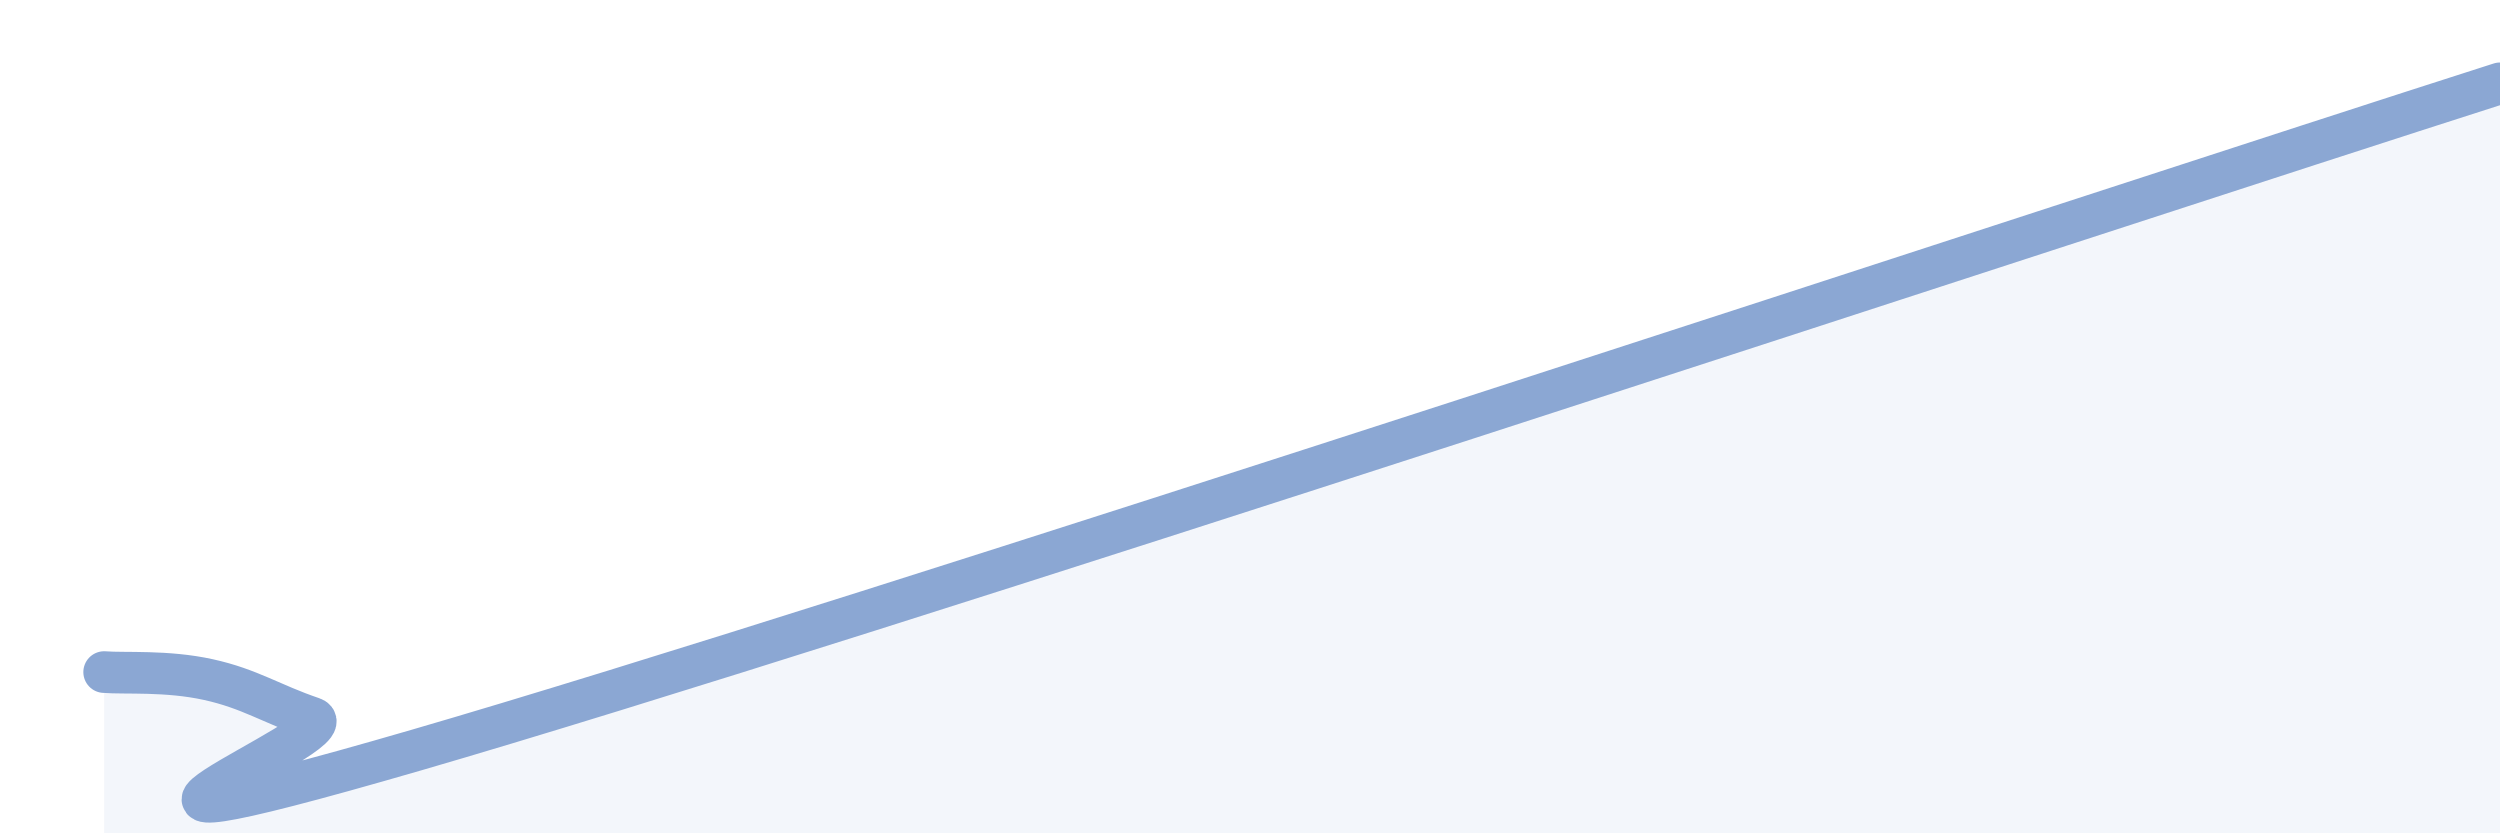
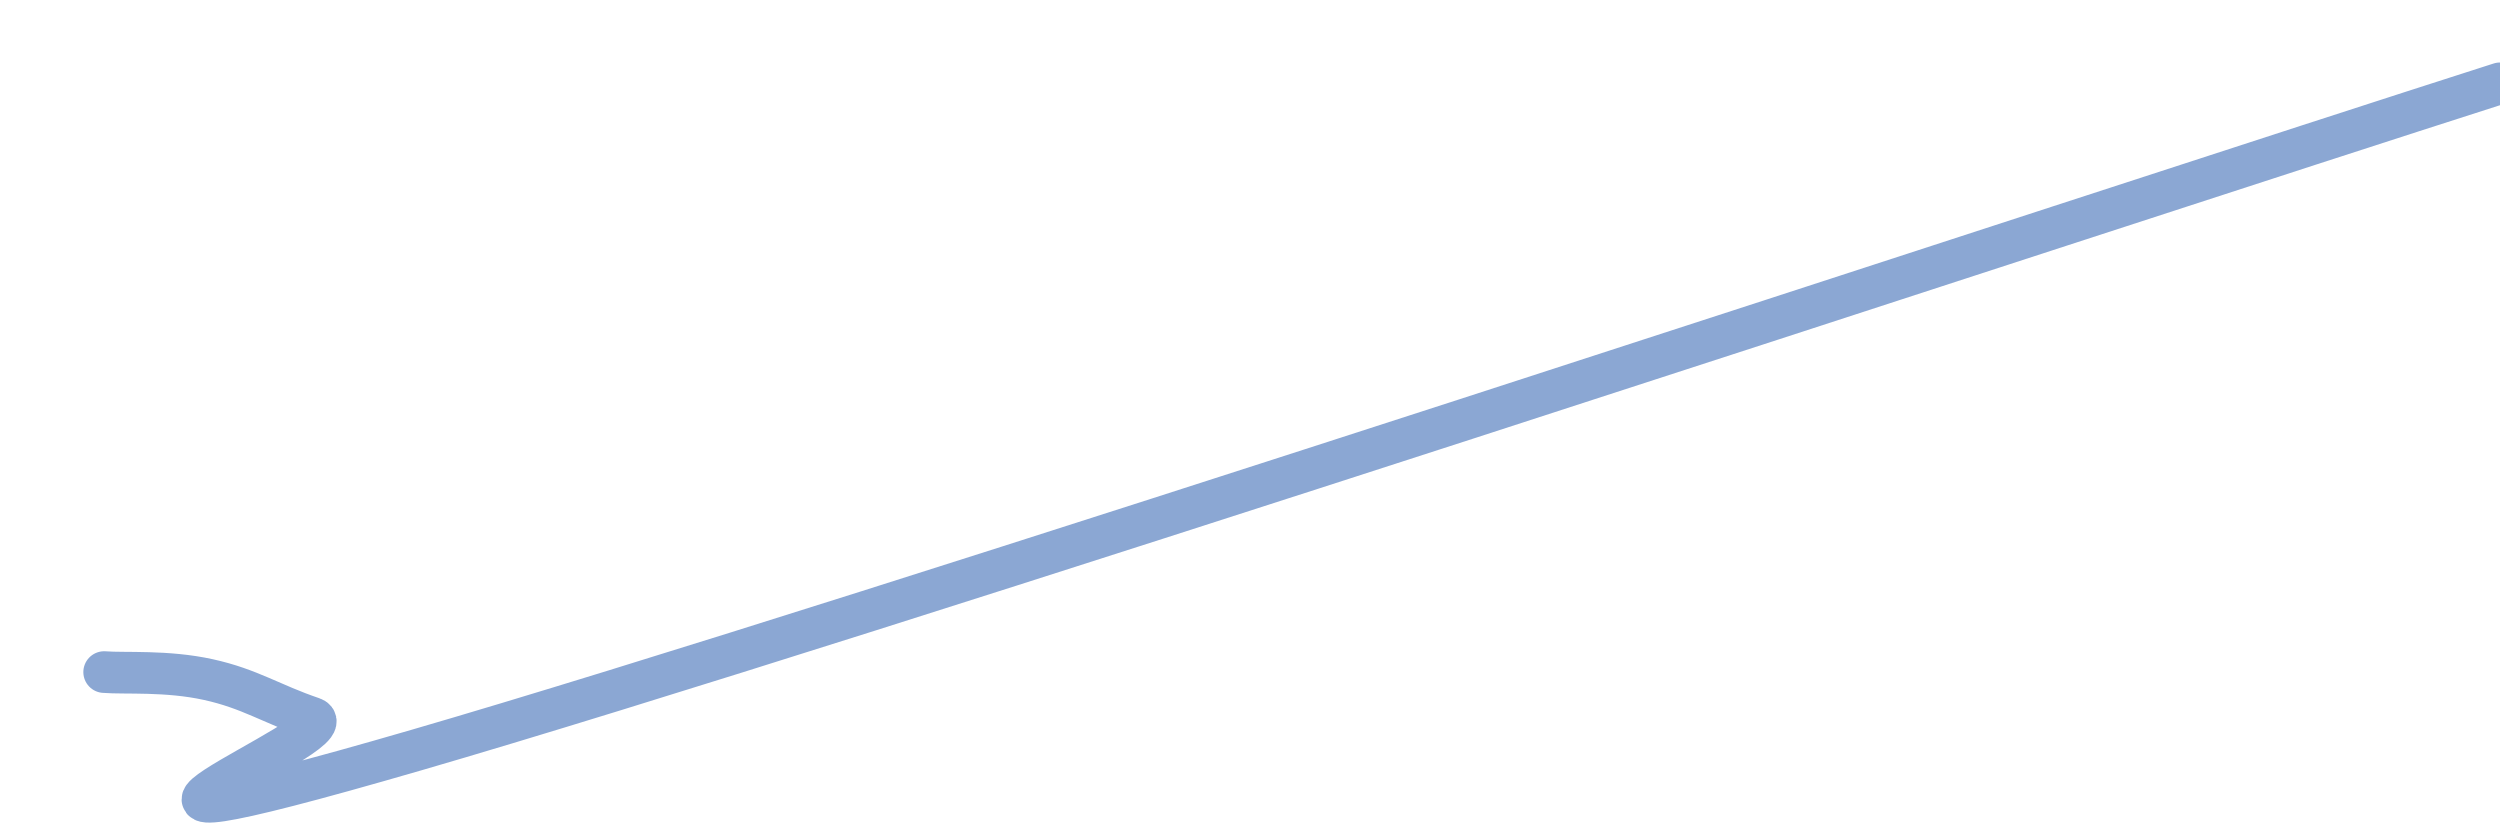
<svg xmlns="http://www.w3.org/2000/svg" width="60" height="20" viewBox="0 0 60 20">
-   <path d="M 2.5,16.13 C 3,16.17 4,16.09 5,16.31 C 6,16.53 6.5,16.89 7.5,17.23 C 8.5,17.57 -0.5,21.05 10,18 C 20.5,14.95 50,5.2 60,2L60 20L2.5 20Z" fill="#8ba7d3" opacity="0.1" stroke-linecap="round" stroke-linejoin="round" />
  <path d="M 2.5,16.13 C 3,16.17 4,16.09 5,16.31 C 6,16.53 6.5,16.89 7.5,17.23 C 8.5,17.57 -0.5,21.05 10,18 C 20.5,14.95 50,5.2 60,2" stroke="#8ba7d3" stroke-width="1" fill="none" stroke-linecap="round" stroke-linejoin="round" />
</svg>